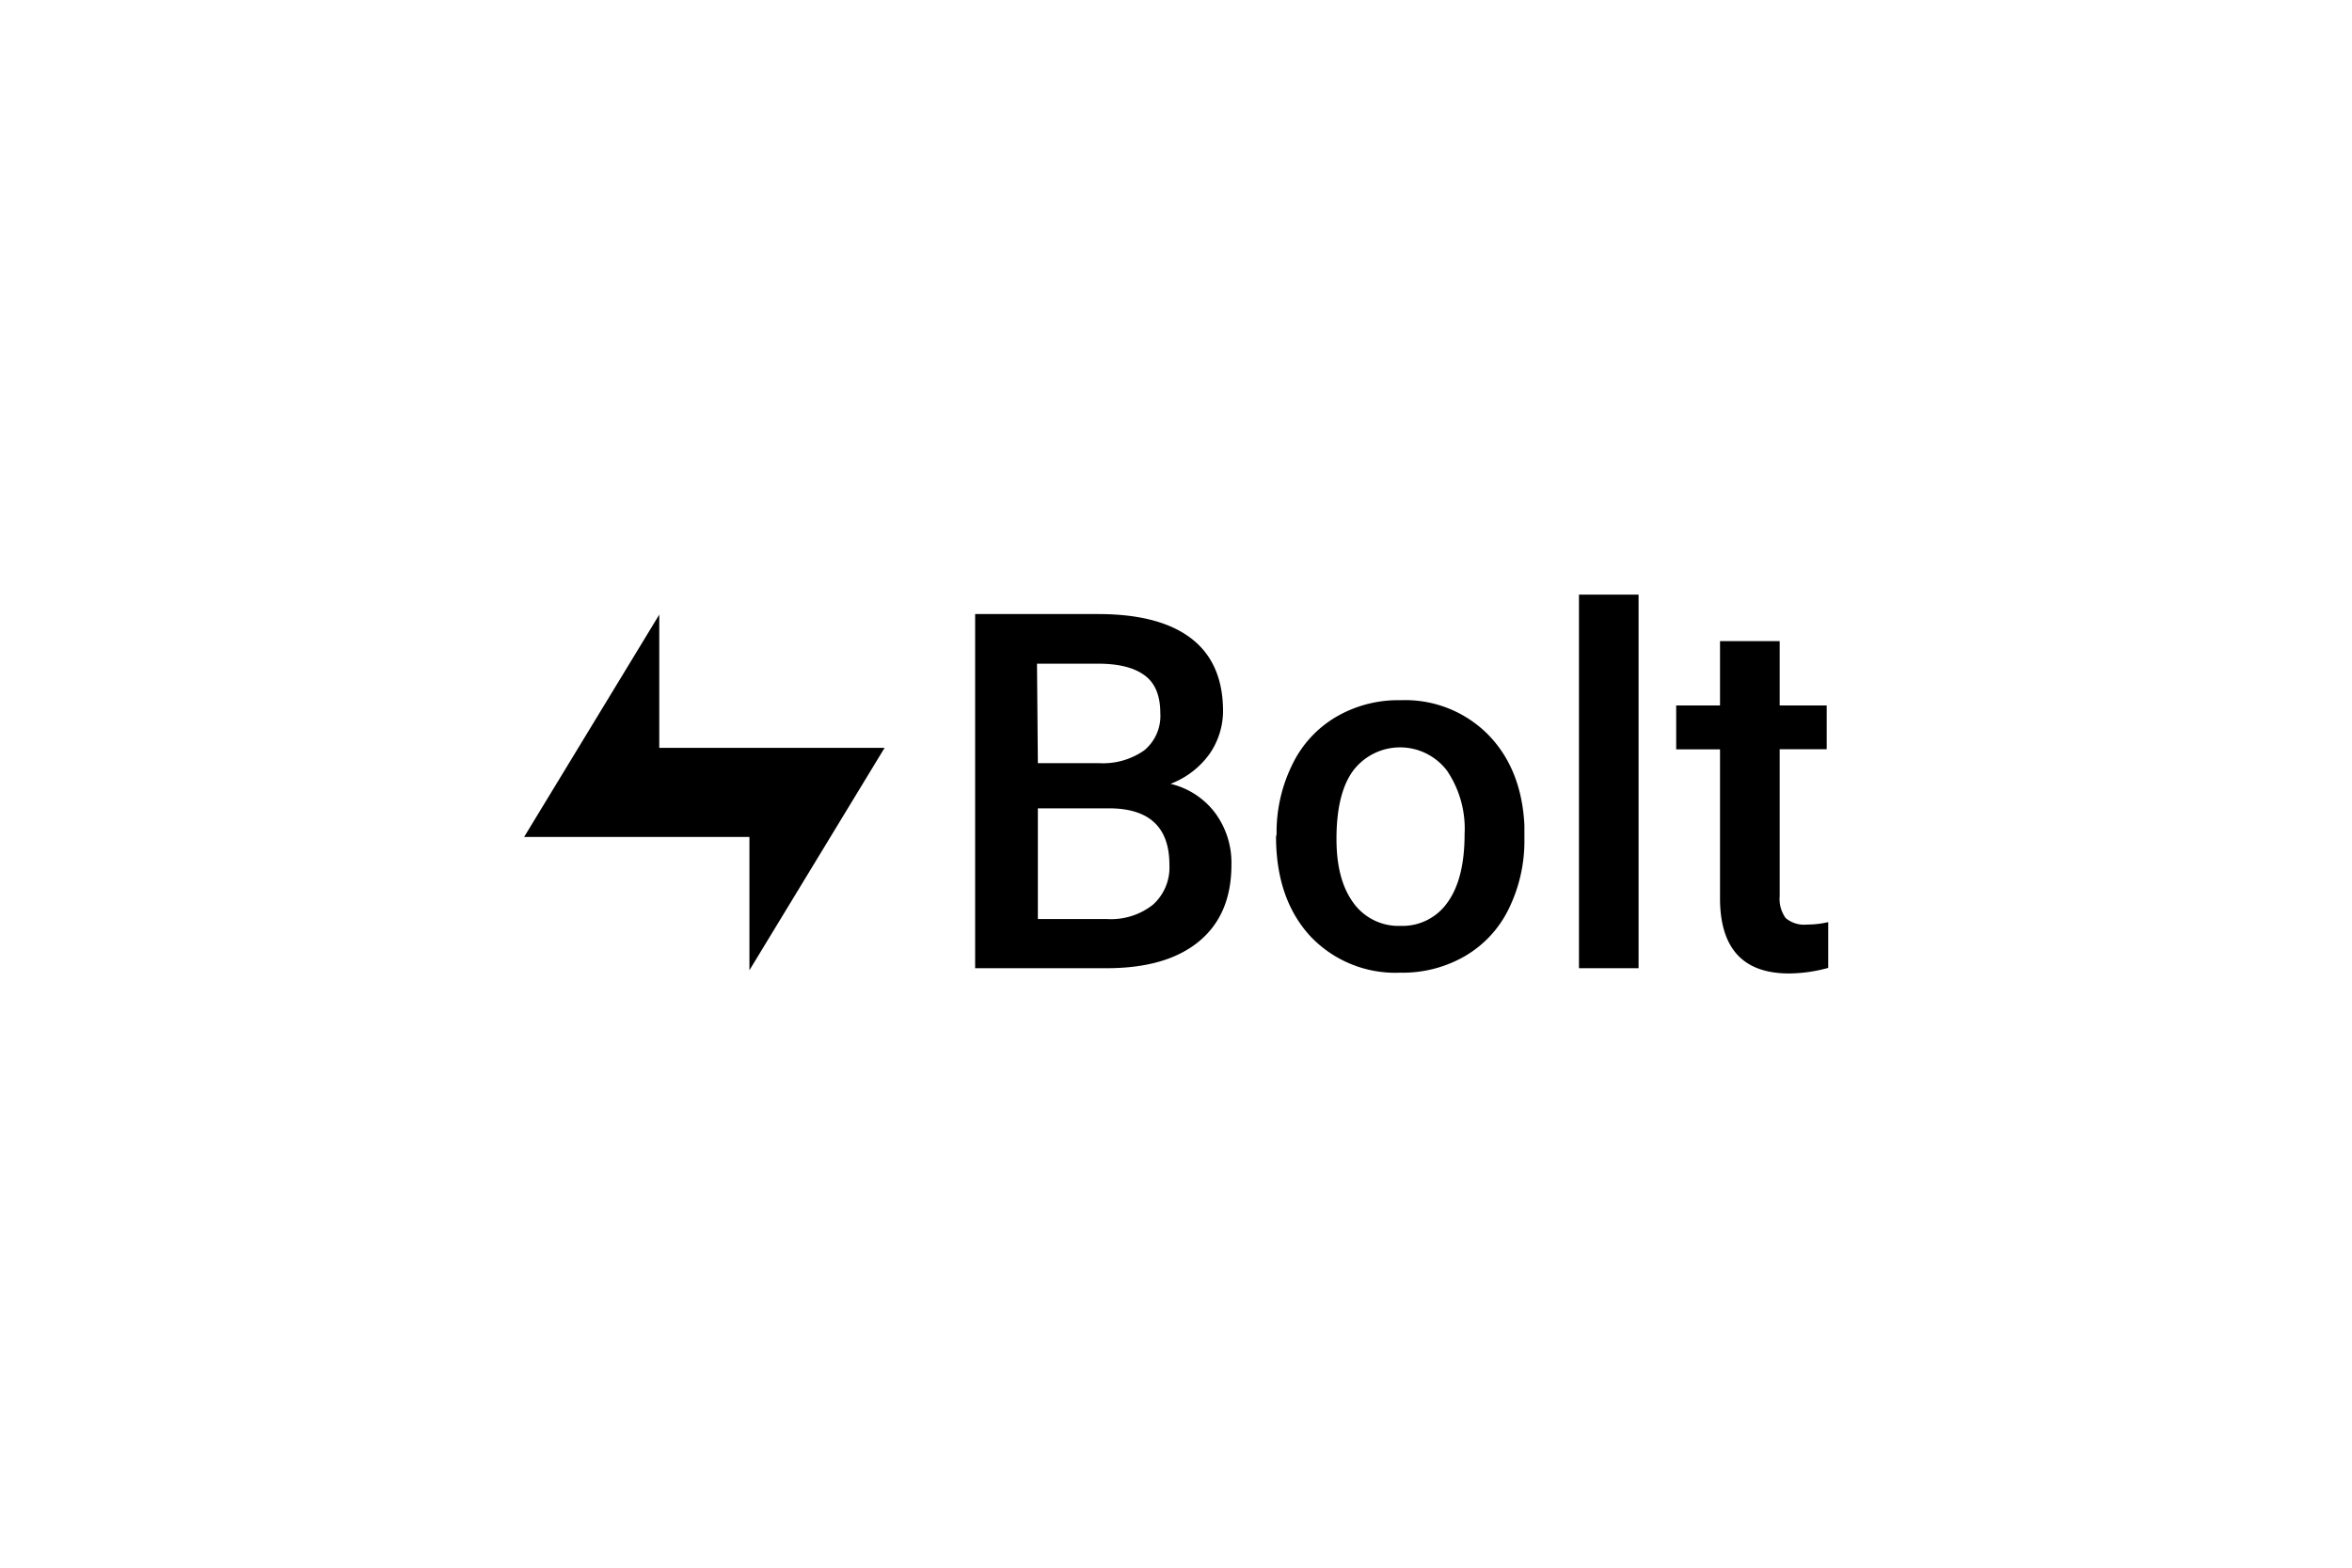
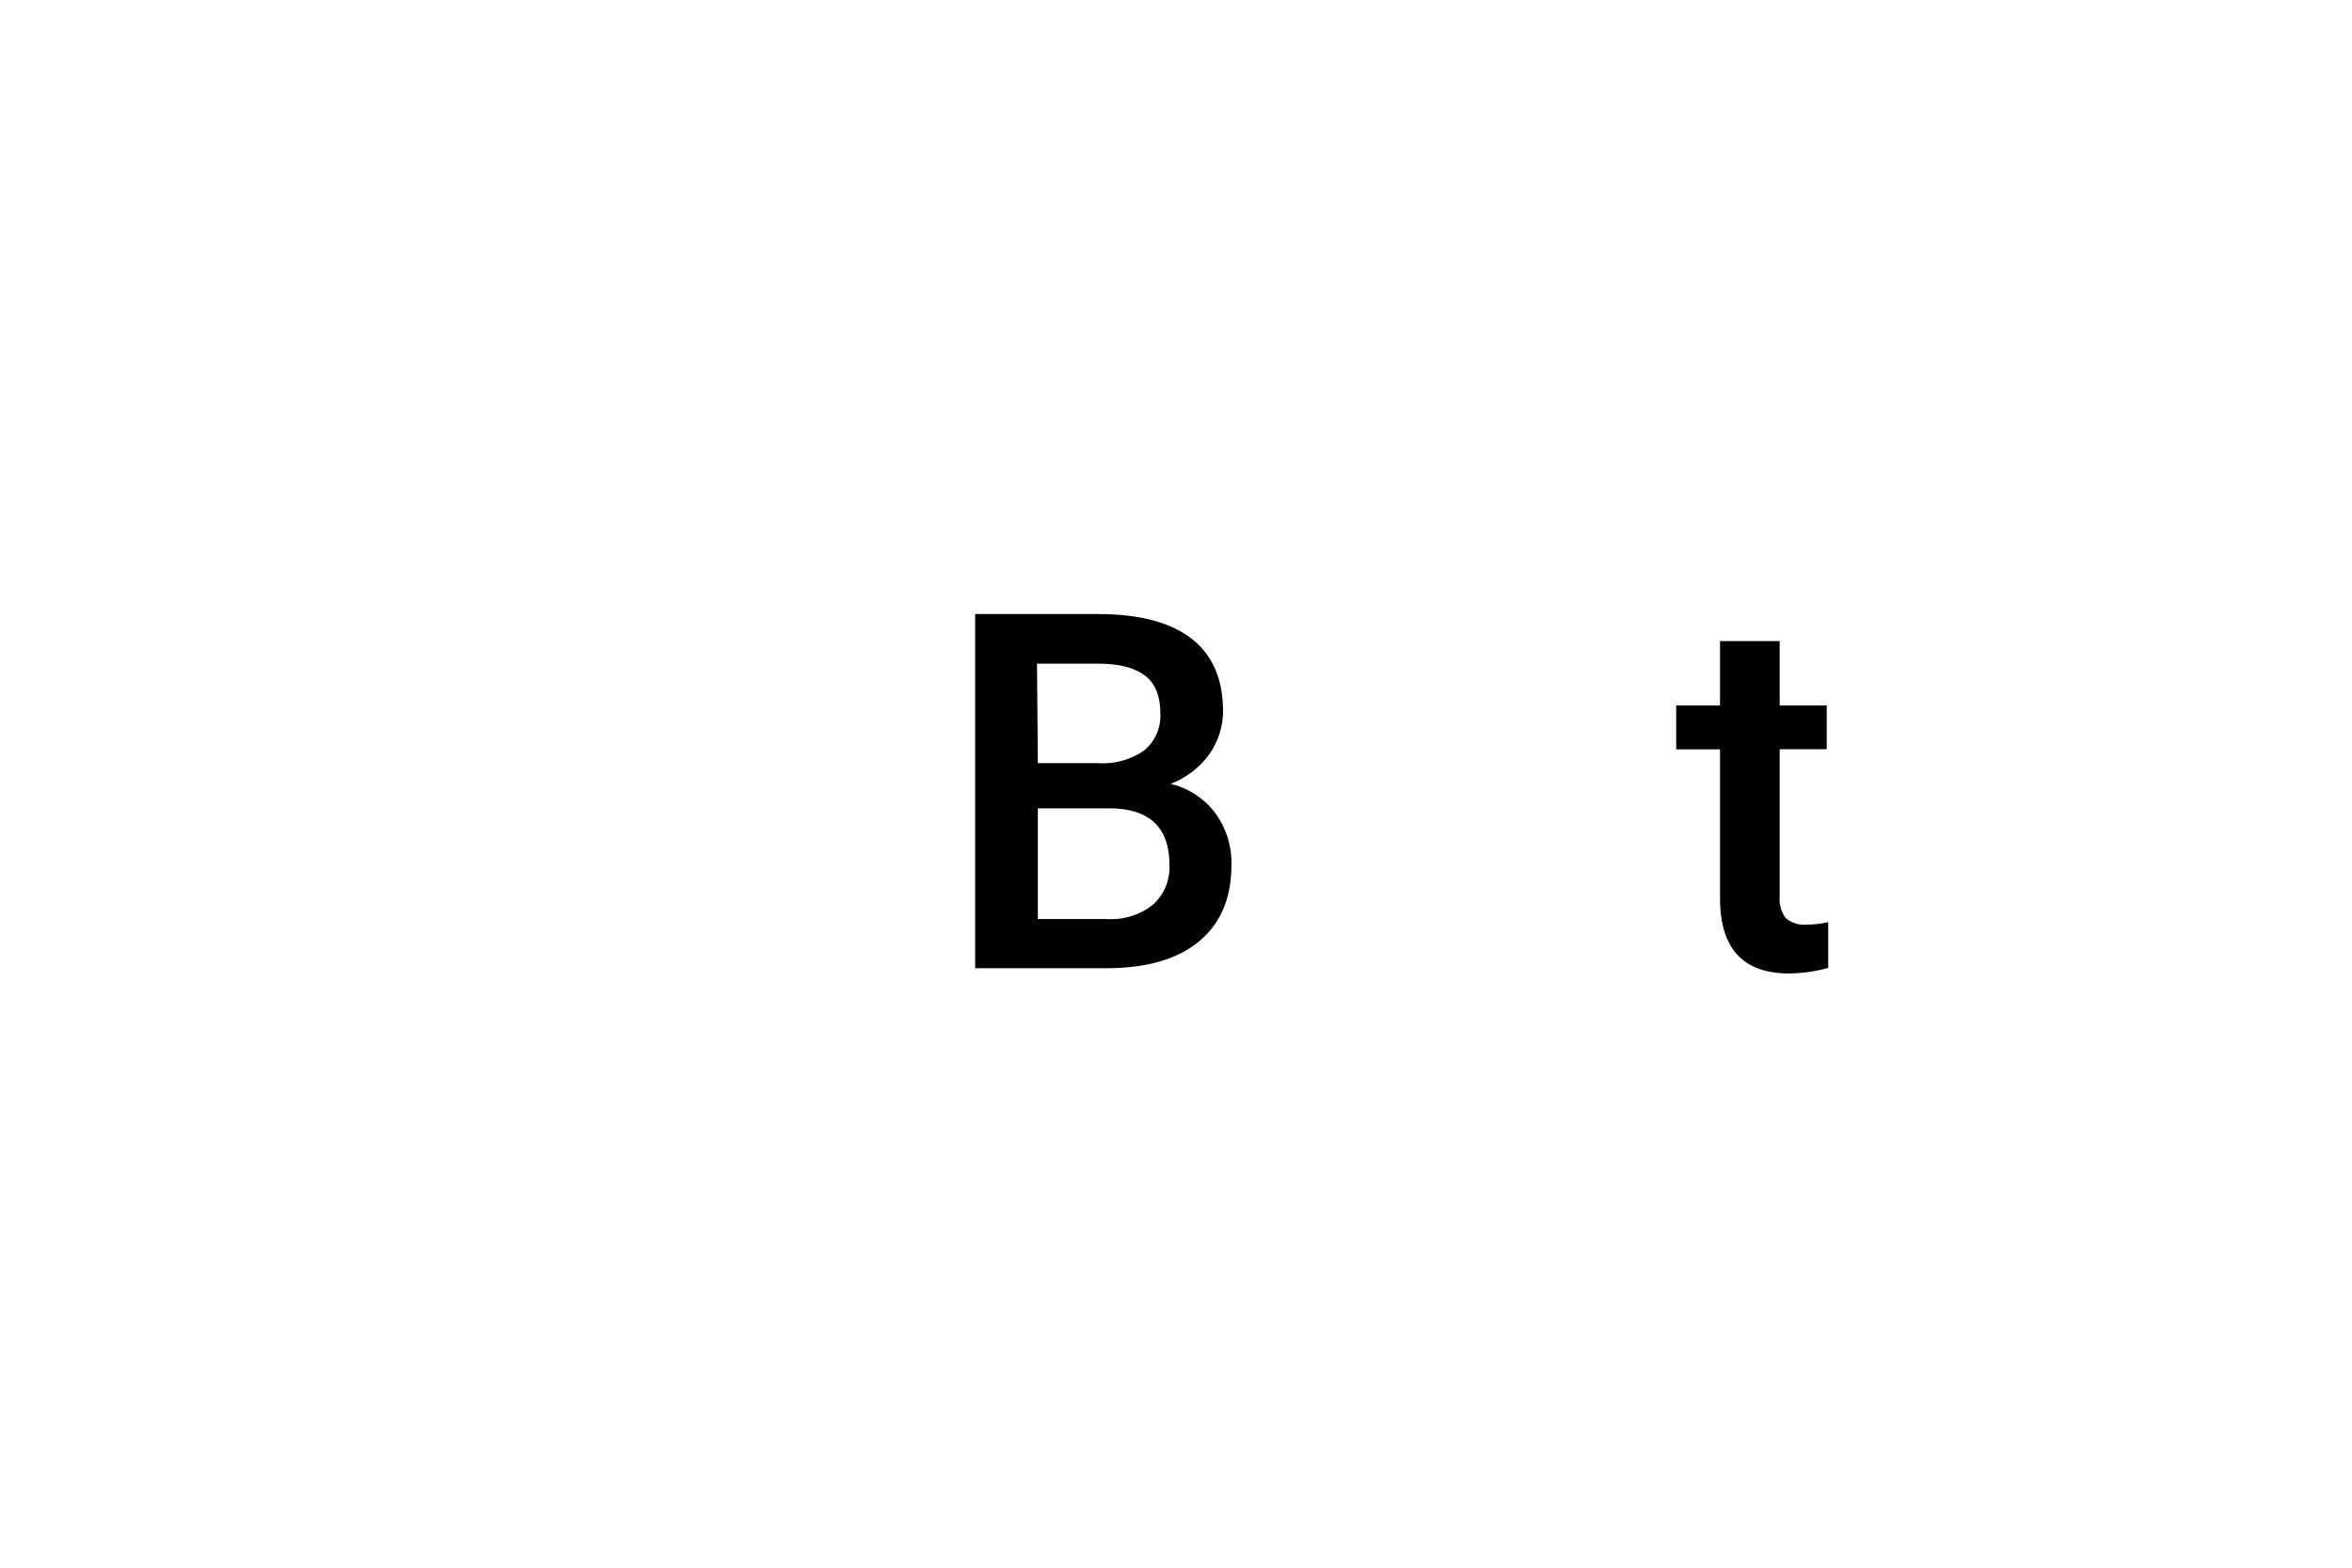
<svg xmlns="http://www.w3.org/2000/svg" id="Layer_1" data-name="Layer 1" viewBox="0 0 300 200">
  <defs>
    <style>.cls-1{fill:none;}</style>
  </defs>
  <path d="M124.38,123.52V78.34h15.69q7.77,0,11.82,3.07T156,90.57a9.65,9.65,0,0,1-1.7,5.58,10.87,10.87,0,0,1-5,3.85,10,10,0,0,1,5.72,3.75,10.7,10.7,0,0,1,2.05,6.58q0,6.36-4.15,9.78t-11.82,3.41Zm8-20.39v14.12h8.83a8.65,8.65,0,0,0,5.85-1.83,6.39,6.39,0,0,0,2.1-5.09q0-7-7.29-7.2Zm0-5.77h7.79a9.15,9.15,0,0,0,5.79-1.64A5.7,5.7,0,0,0,148,91c0-2.23-.65-3.85-2-4.84s-3.27-1.49-6-1.49h-7.73Z" />
-   <path d="M162.83,106.42a19.48,19.48,0,0,1,2-8.87,14.18,14.18,0,0,1,5.57-6.08,15.68,15.68,0,0,1,8.23-2.14,14.89,14.89,0,0,1,11.16,4.37q4.3,4.38,4.65,11.61l0,1.76a19.65,19.65,0,0,1-2,8.88,14.06,14.06,0,0,1-5.54,6,15.83,15.83,0,0,1-8.3,2.14,14.9,14.9,0,0,1-11.53-4.72q-4.3-4.74-4.31-12.62Zm7.64.65q0,5.19,2.17,8.13a7.08,7.08,0,0,0,6,2.92,7,7,0,0,0,6-3c1.44-2,2.17-4.89,2.17-8.72a13.18,13.18,0,0,0-2.23-8.06,7.51,7.51,0,0,0-12,0Q170.46,101.25,170.47,107.07Z" />
-   <path d="M209,123.52H201.4V75.86H209Z" />
  <path d="M227,81.79V90h6v5.58h-6v18.74a4.19,4.19,0,0,0,.76,2.8,3.67,3.67,0,0,0,2.76.83,11.71,11.71,0,0,0,2.67-.31v5.84a19.24,19.24,0,0,1-5,.71q-8.79,0-8.8-9.59v-19h-5.59V90h5.59V81.79Z" />
-   <path d="M66.85,106.78H95.59v17l17.24-28.37H84.09v-17Z" />
-   <rect class="cls-1" width="300" height="200" />
</svg>